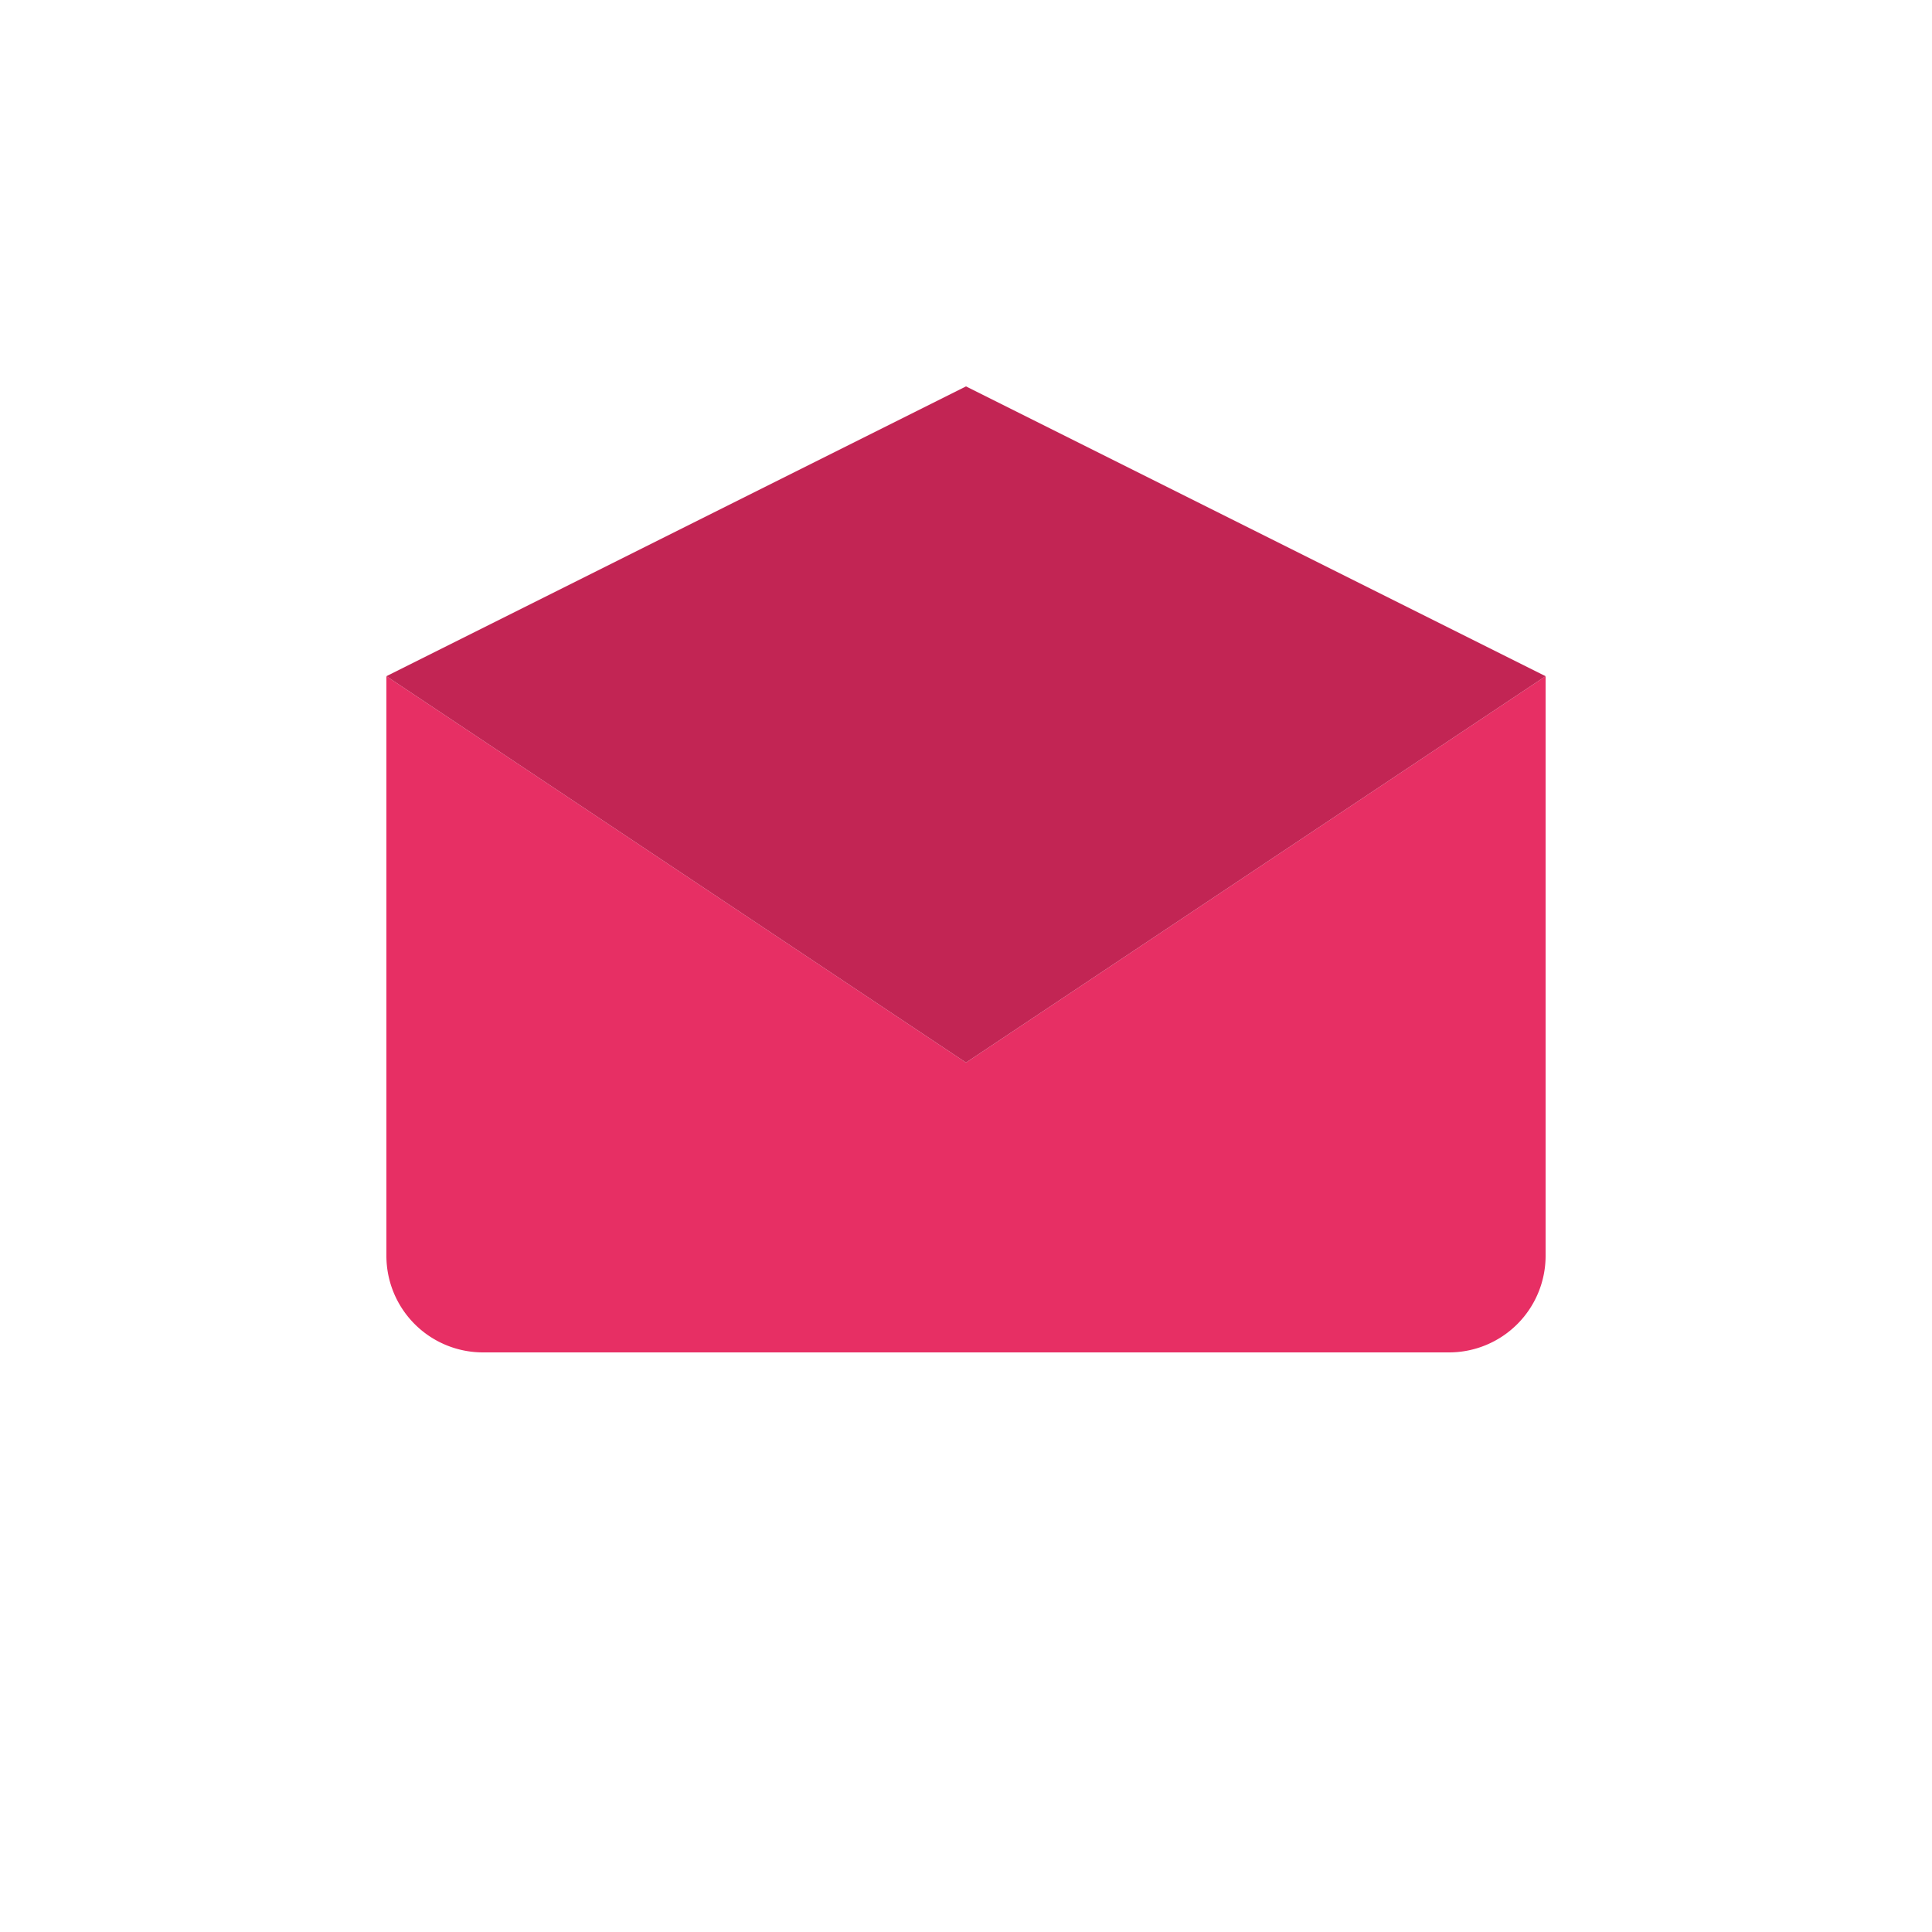
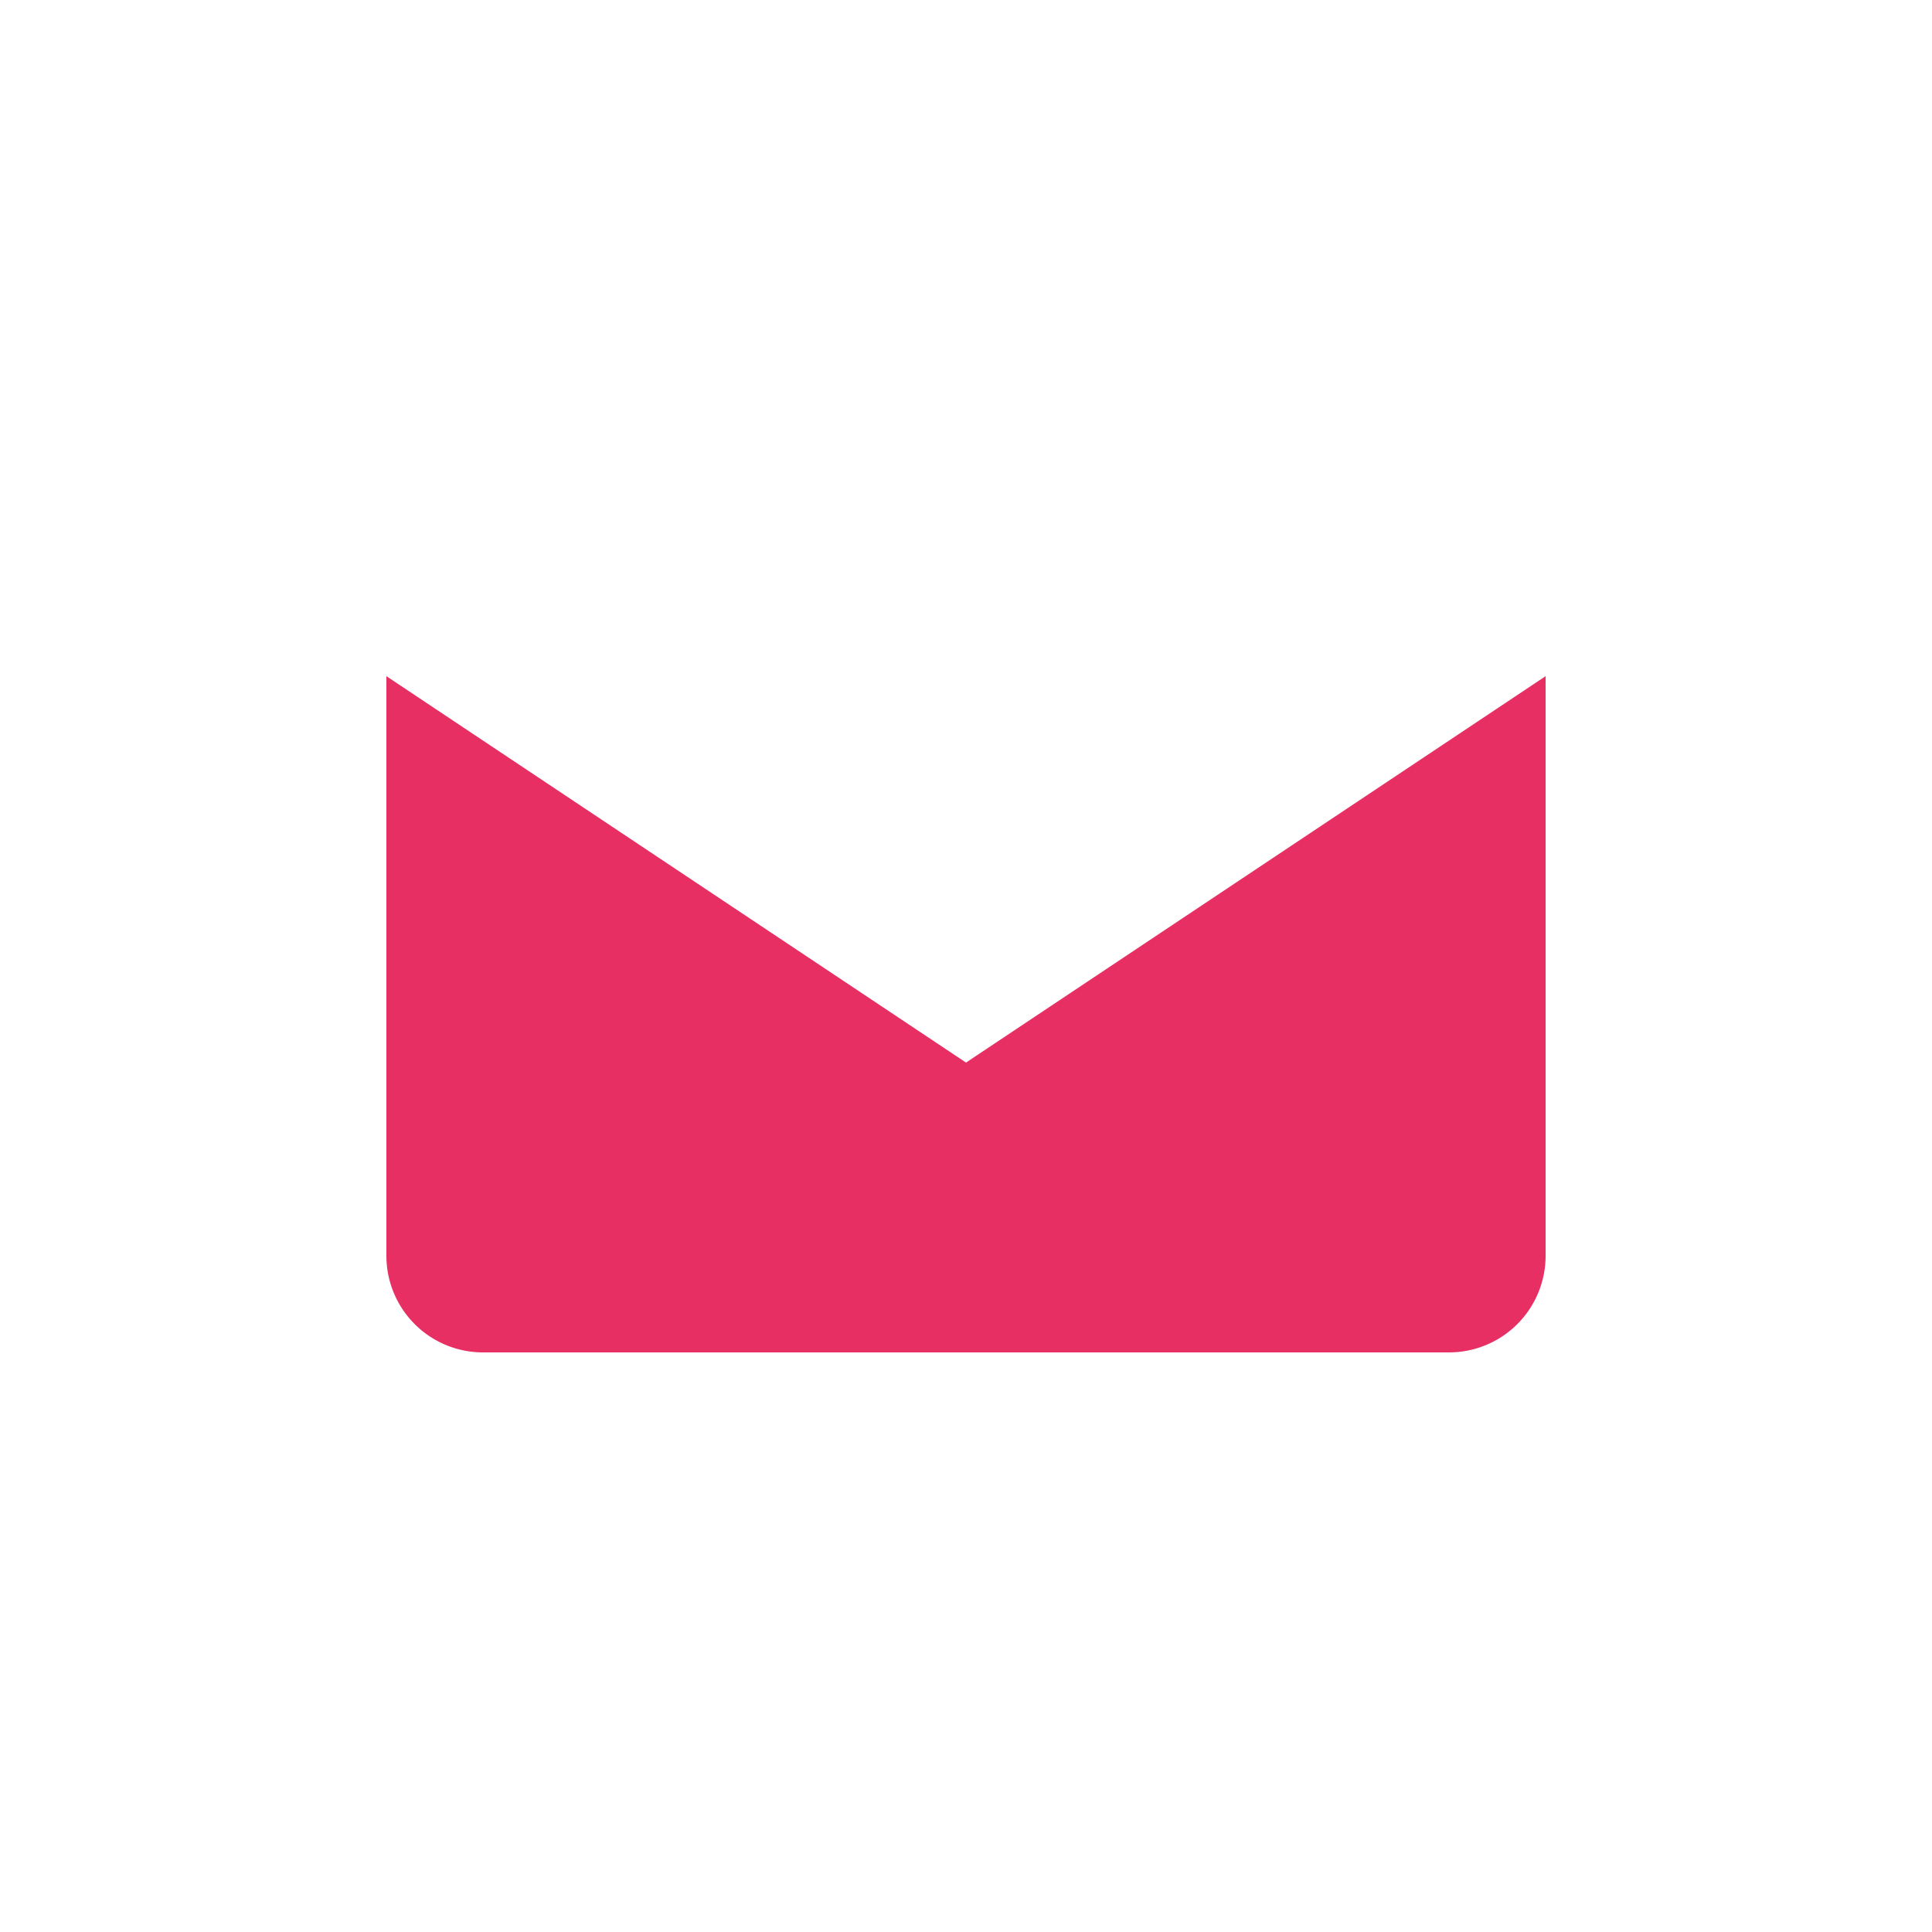
<svg xmlns="http://www.w3.org/2000/svg" width="100" height="100" viewBox="0 0 100 100">
  <path fill="#e72f64" d="M20 35l30 20 30-20v30a5 5 0 0 1-5 5H25a5 5 0 0 1-5-5V35z" />
-   <path fill="#c22554" d="M20 35l30 20 30-20-30-15z" />
</svg>